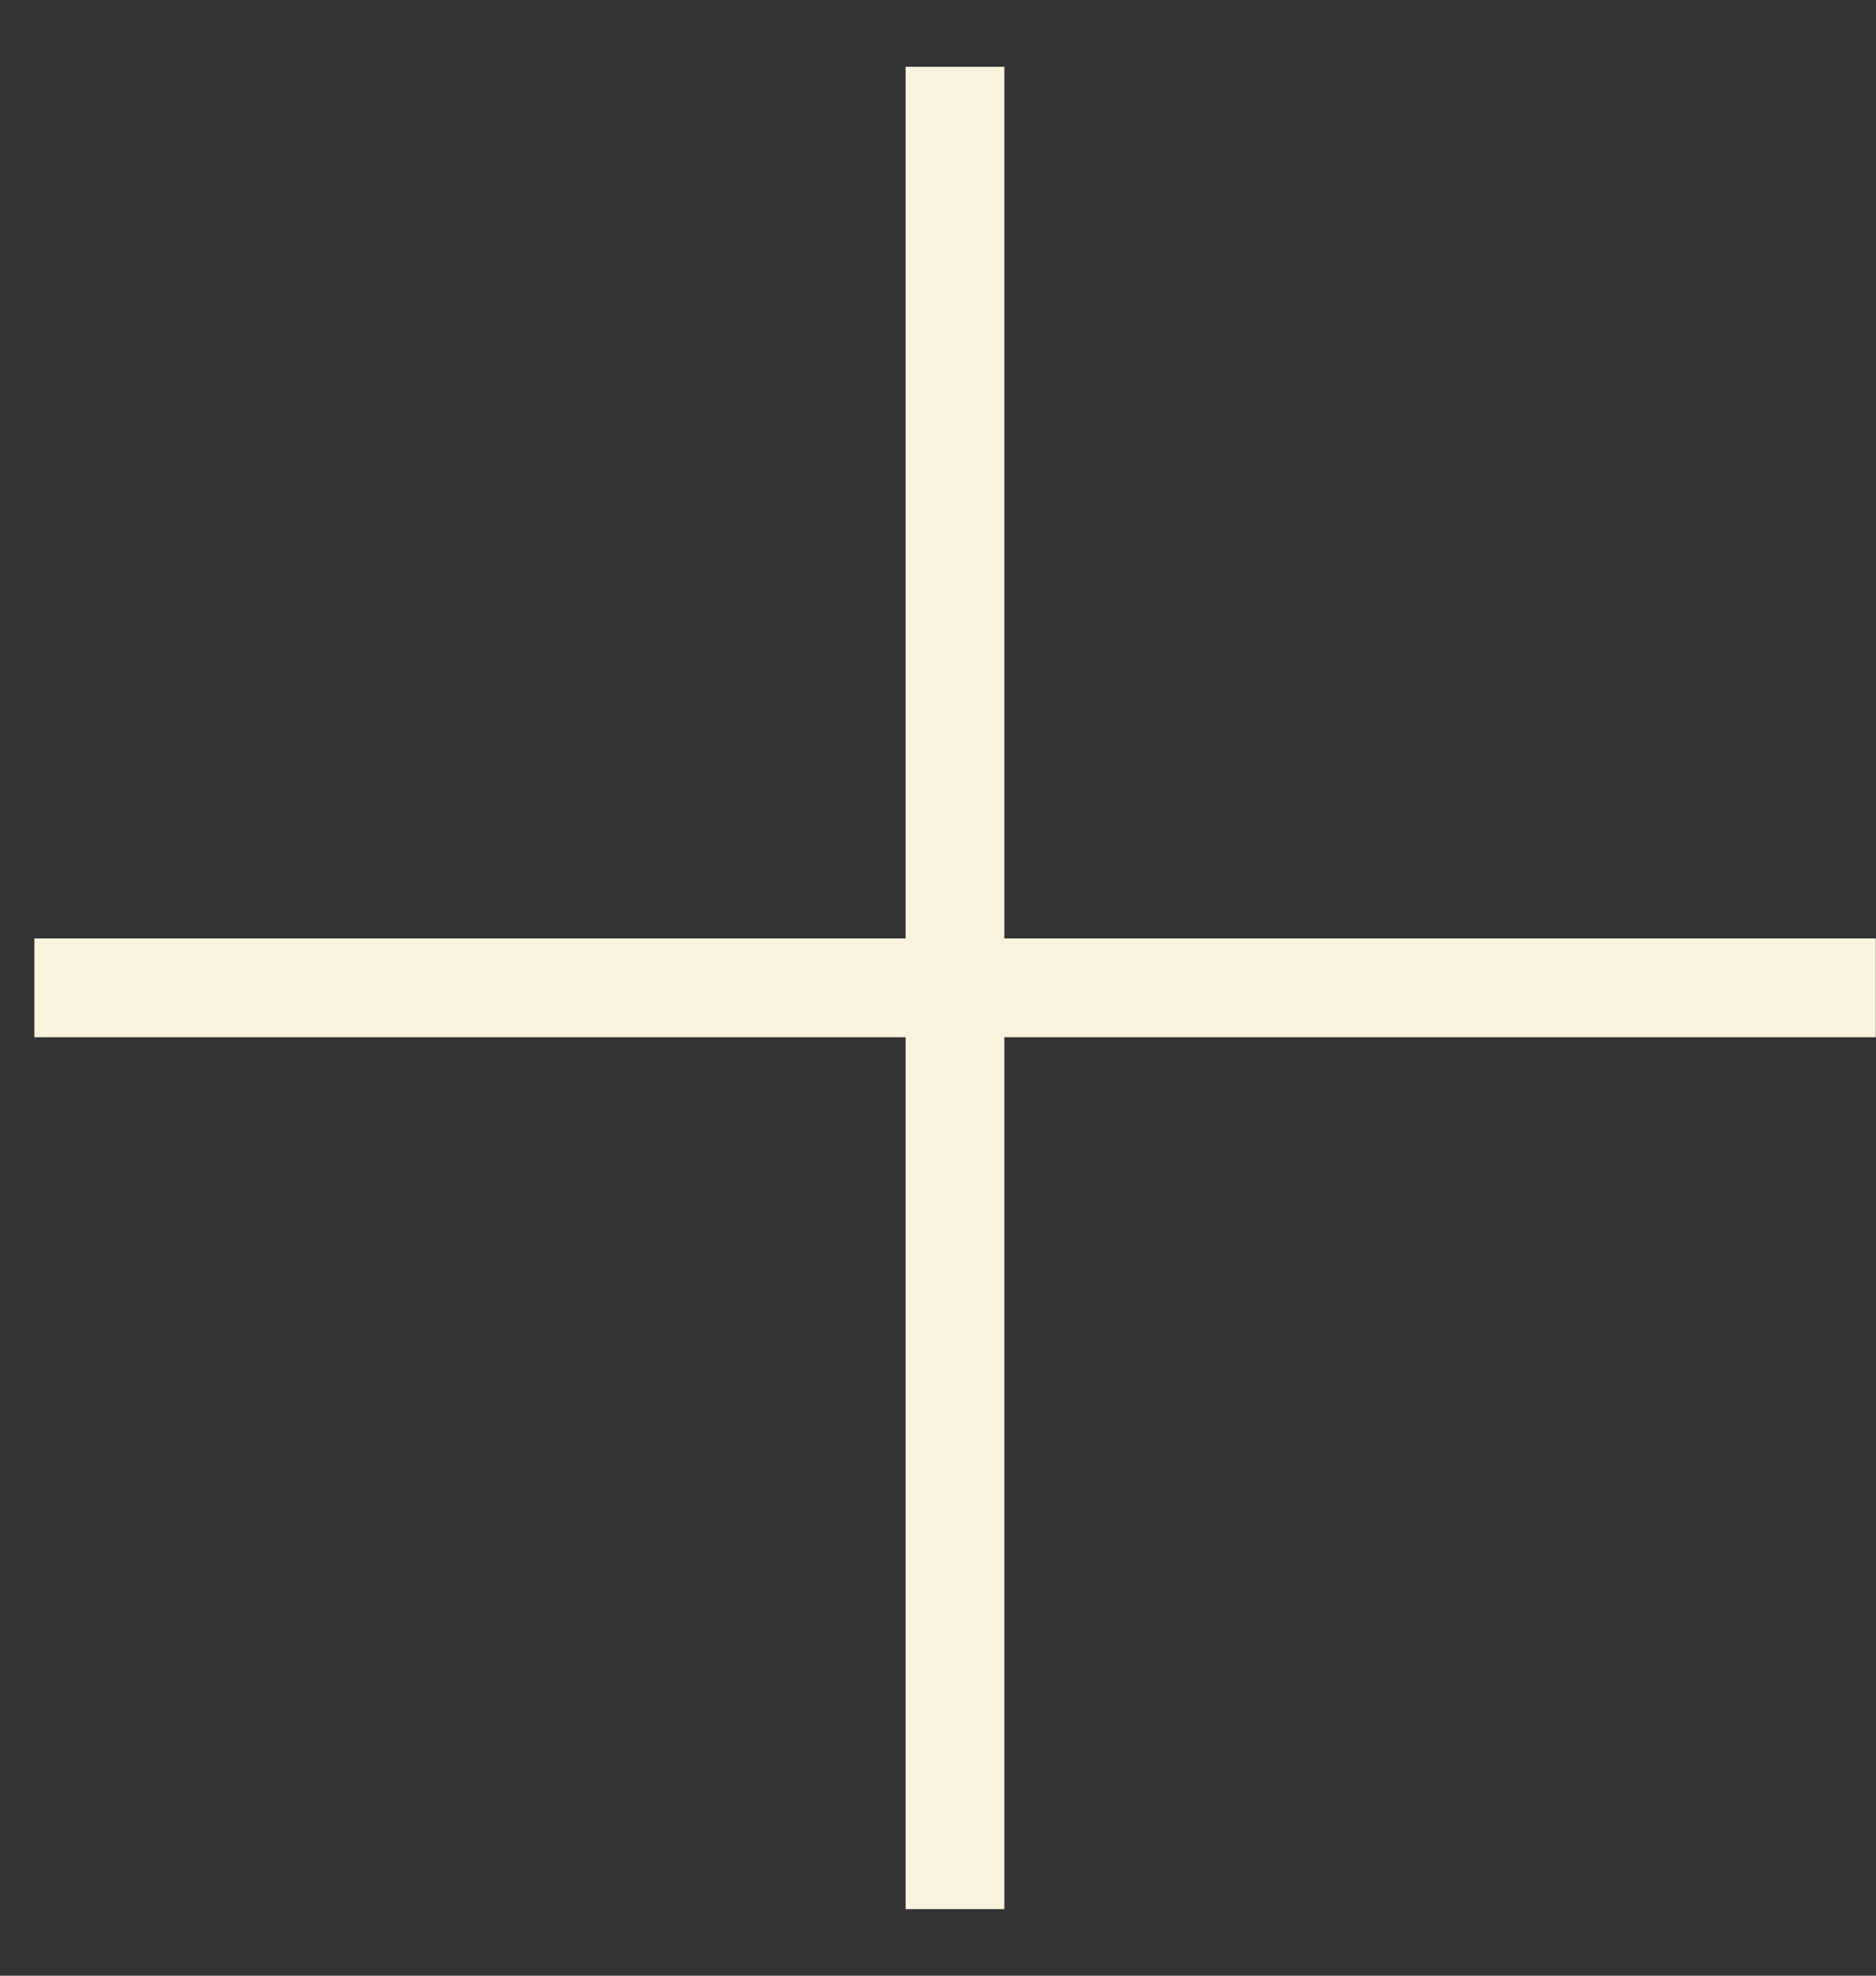
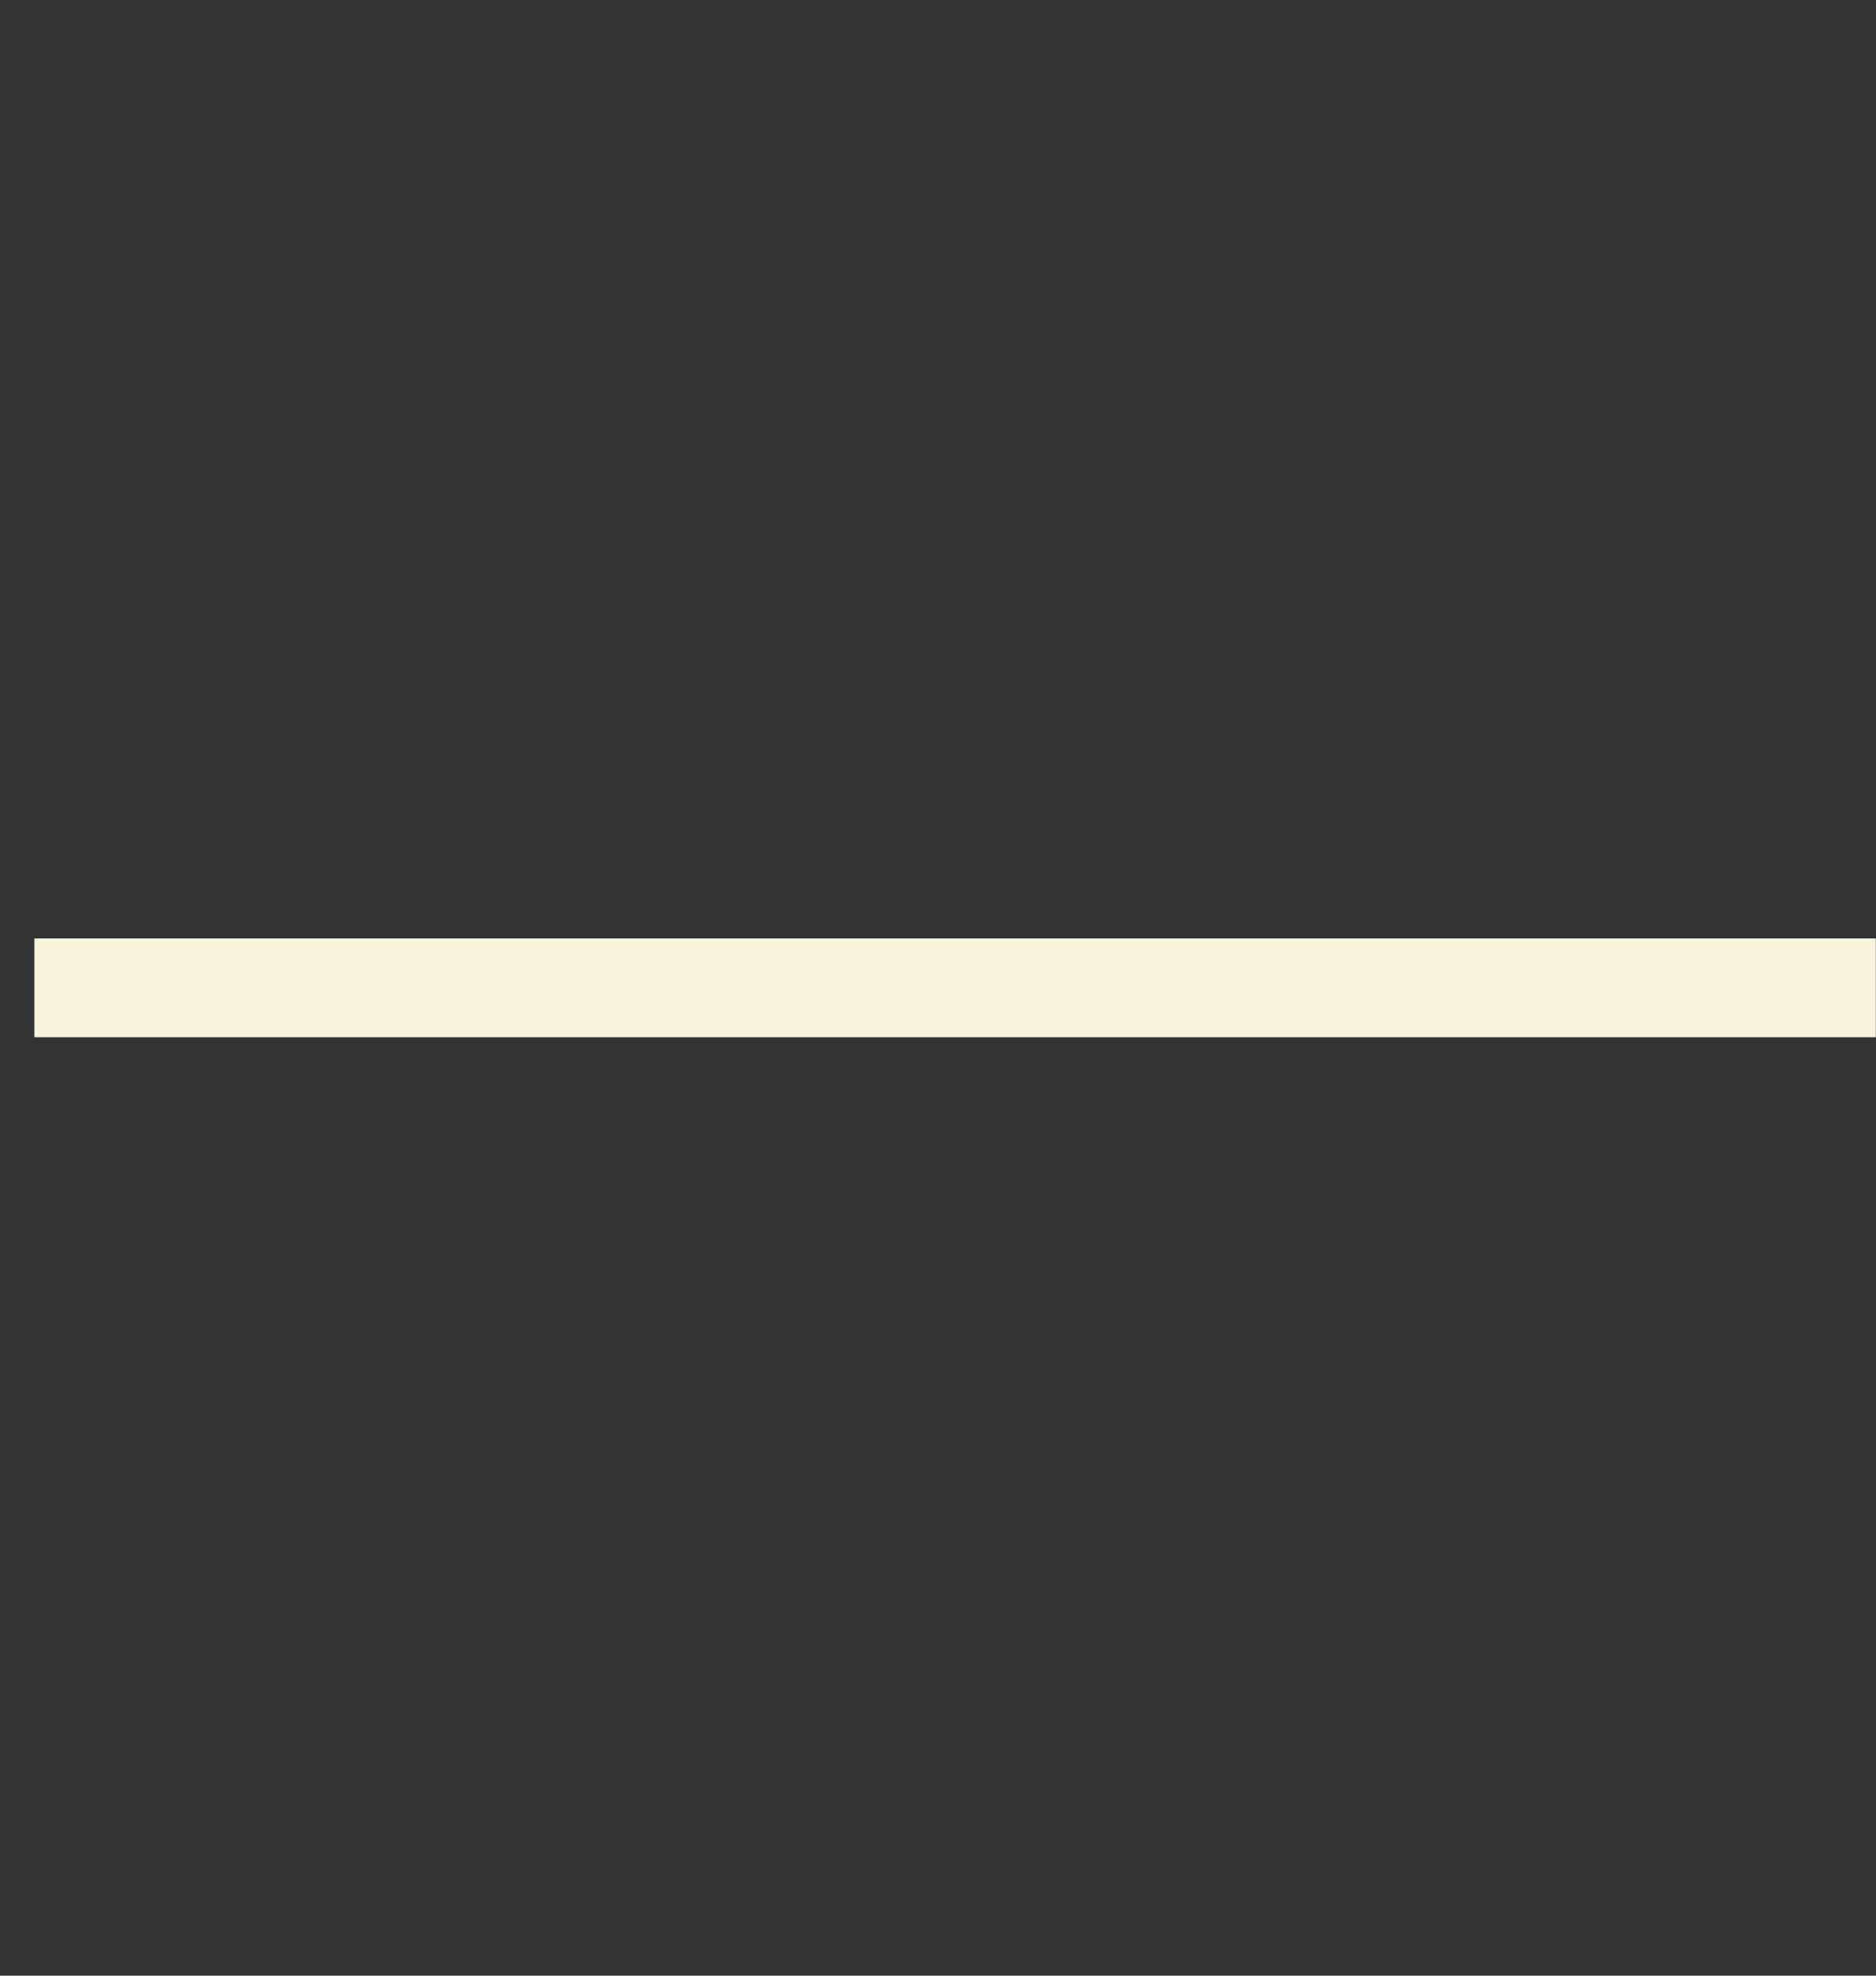
<svg xmlns="http://www.w3.org/2000/svg" width="19" height="20" viewBox="0 0 19 20" fill="none">
  <rect x="0" y="0" width="19" height="20" fill="#333333" stroke="none" />
  <path d="M0.348 10L18.998 10" stroke="#F9F2DD" />
-   <path d="M9.672 0.676L9.672 19.326" stroke="#F9F2DD" />
</svg>